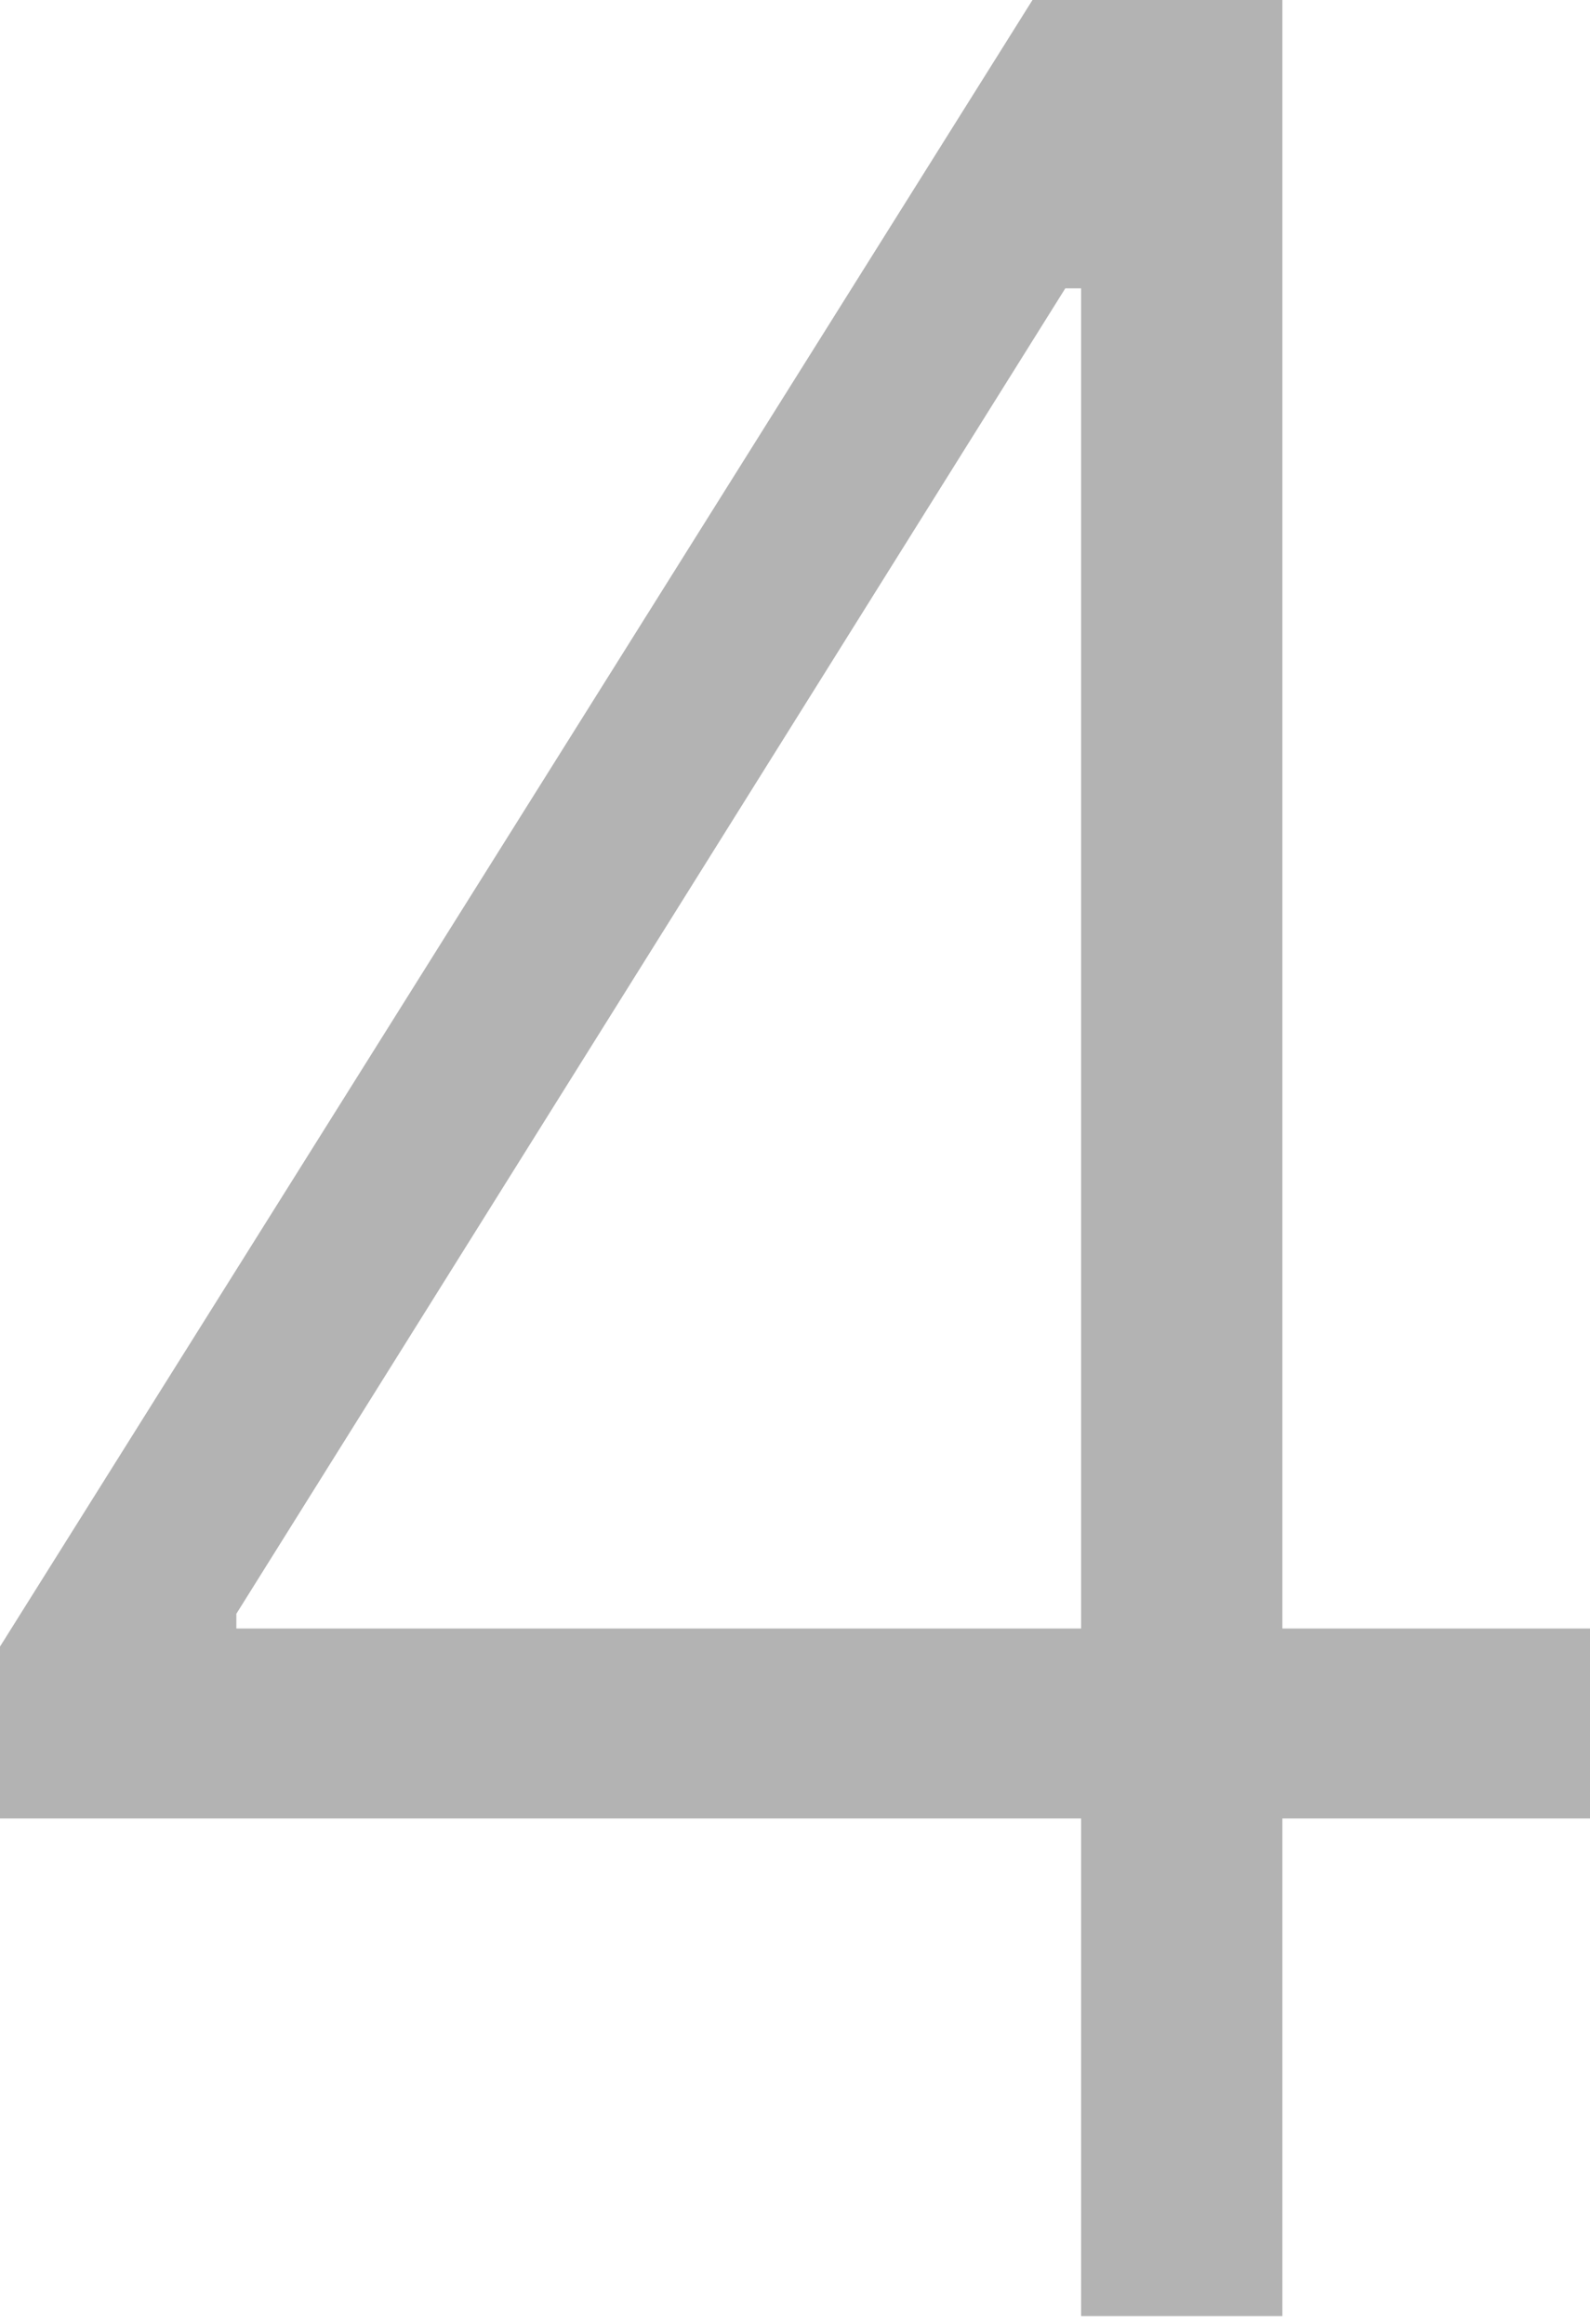
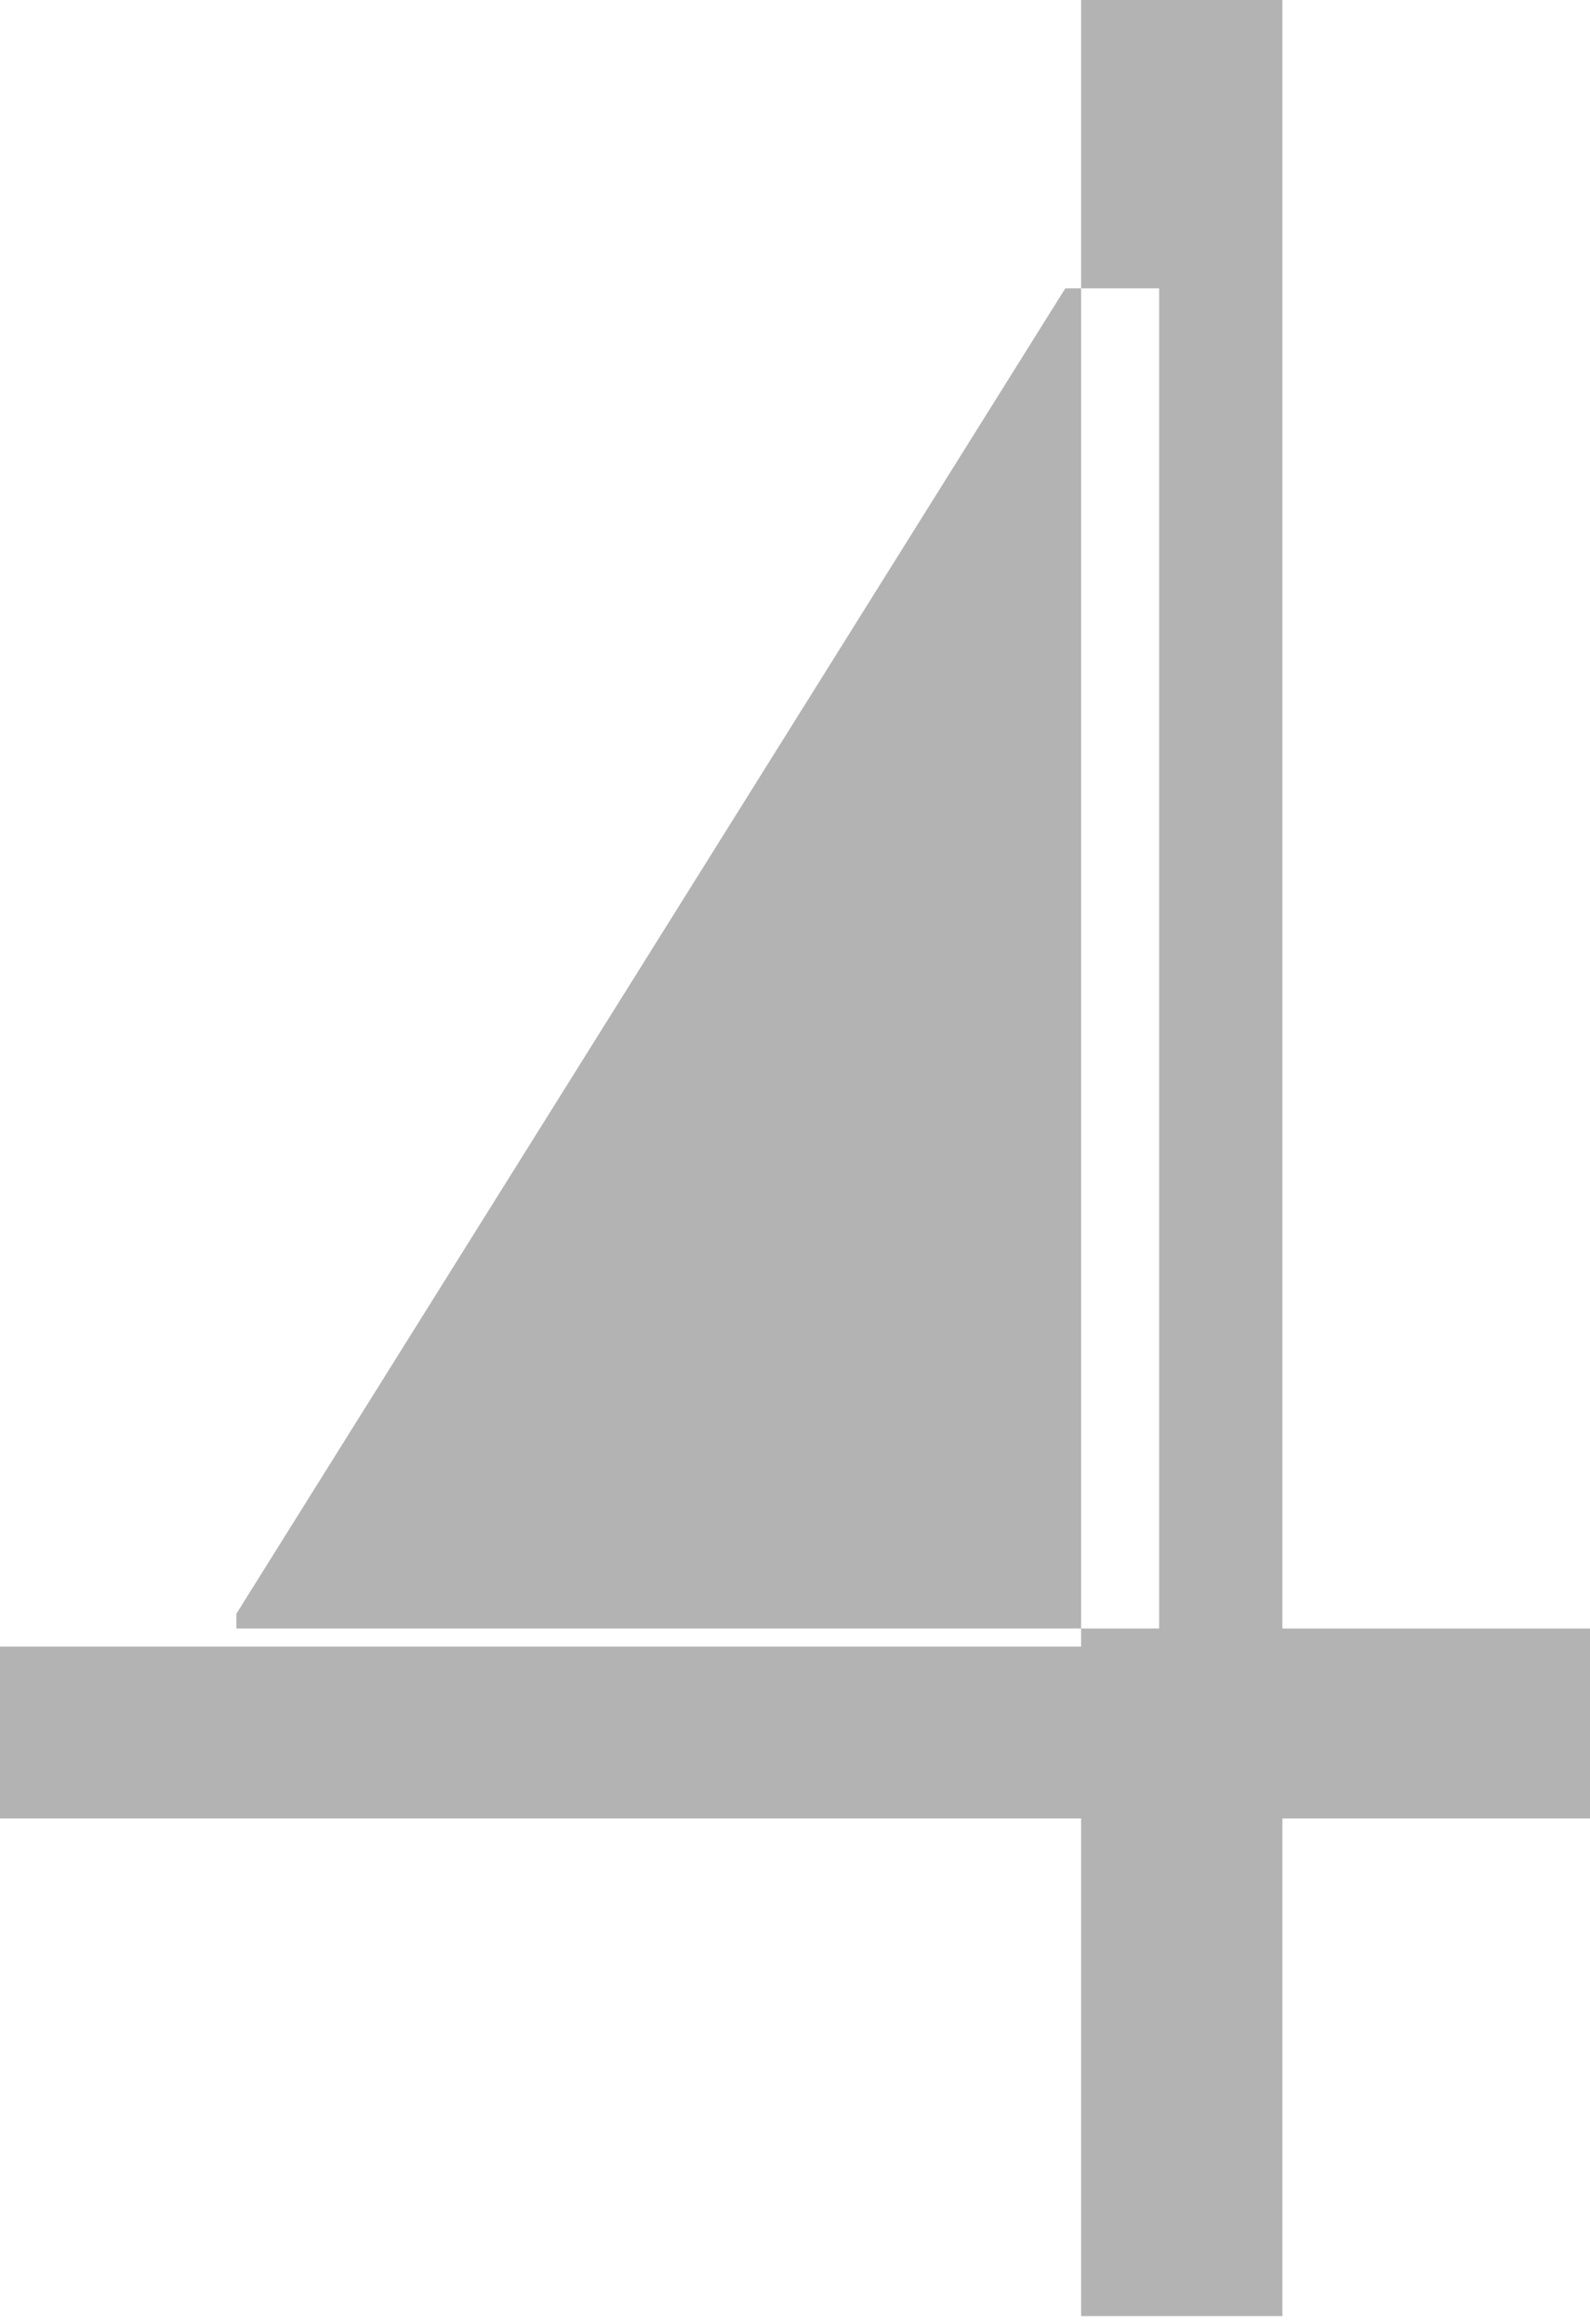
<svg xmlns="http://www.w3.org/2000/svg" width="130" height="190" viewBox="0 0 130 190" fill="none">
-   <path d="M0 148.677V134.623L84.417 0H94.772V23.578H87.098L19.324 131.942V133.144H130V148.677H0ZM88.392 189.36V144.239V137.767V0H104.851V189.36H88.392Z" fill="black" fill-opacity="0.3" />
+   <path d="M0 148.677V134.623H94.772V23.578H87.098L19.324 131.942V133.144H130V148.677H0ZM88.392 189.36V144.239V137.767V0H104.851V189.36H88.392Z" fill="black" fill-opacity="0.3" />
</svg>